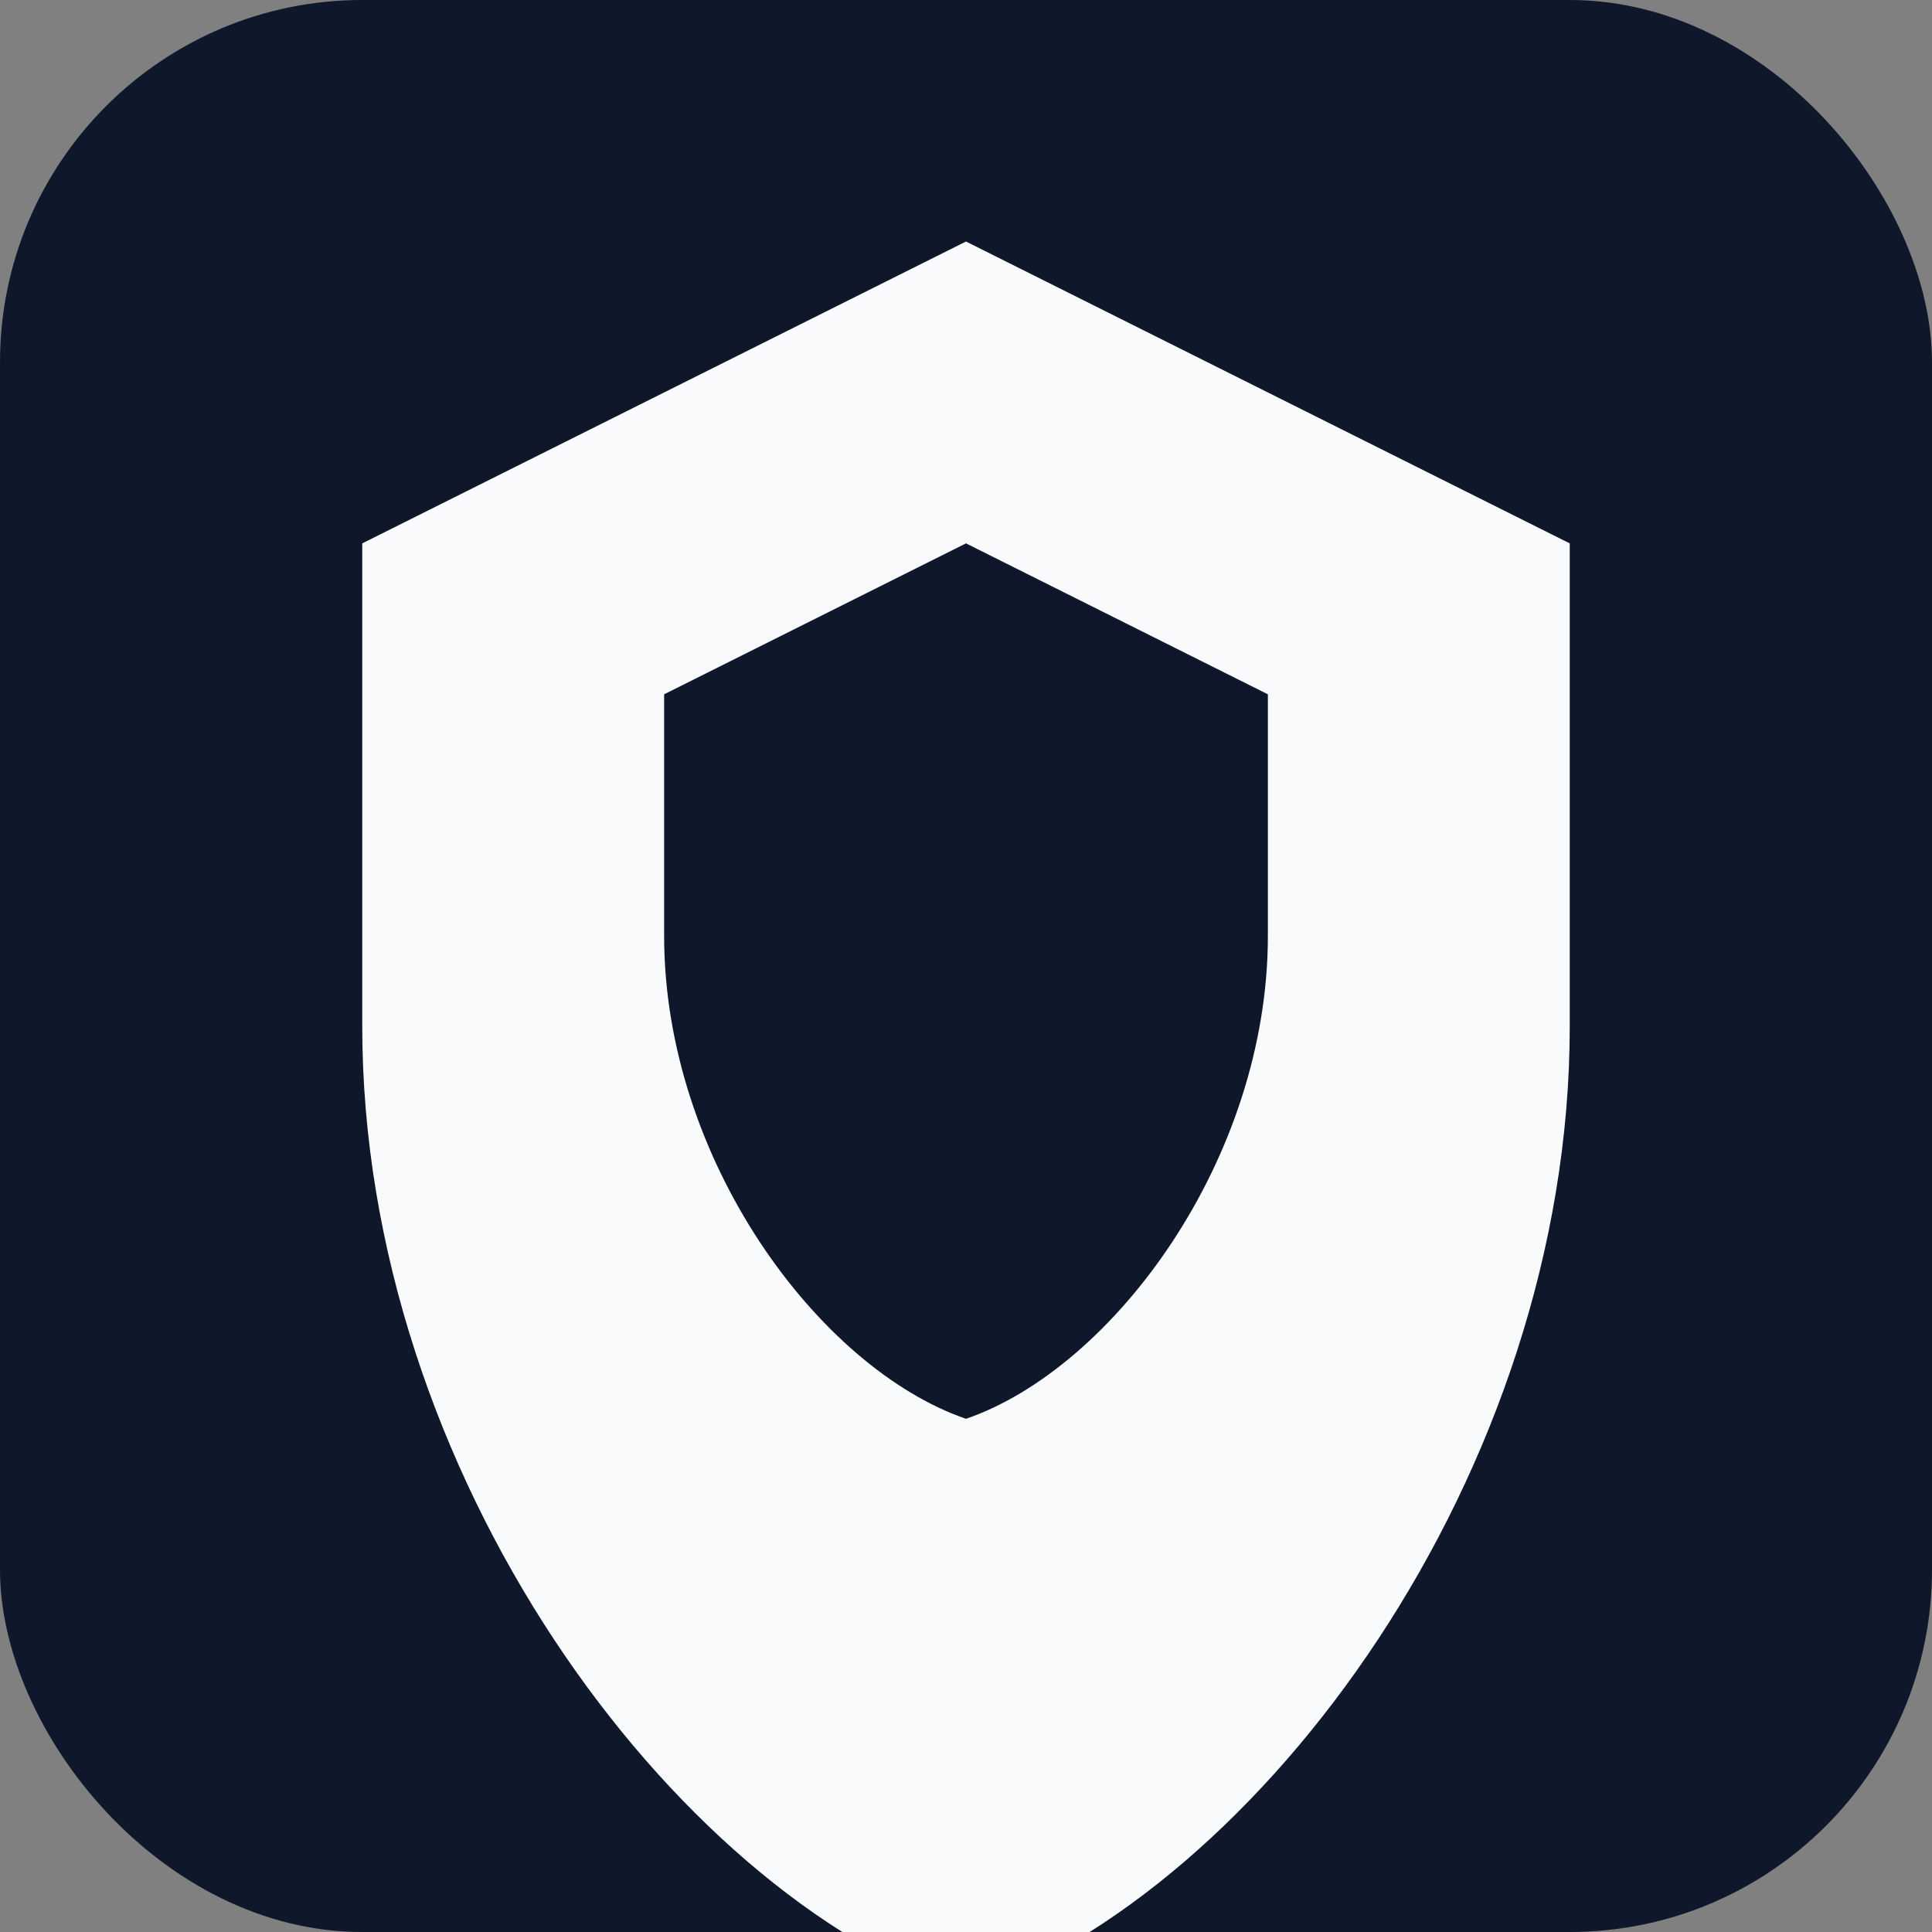
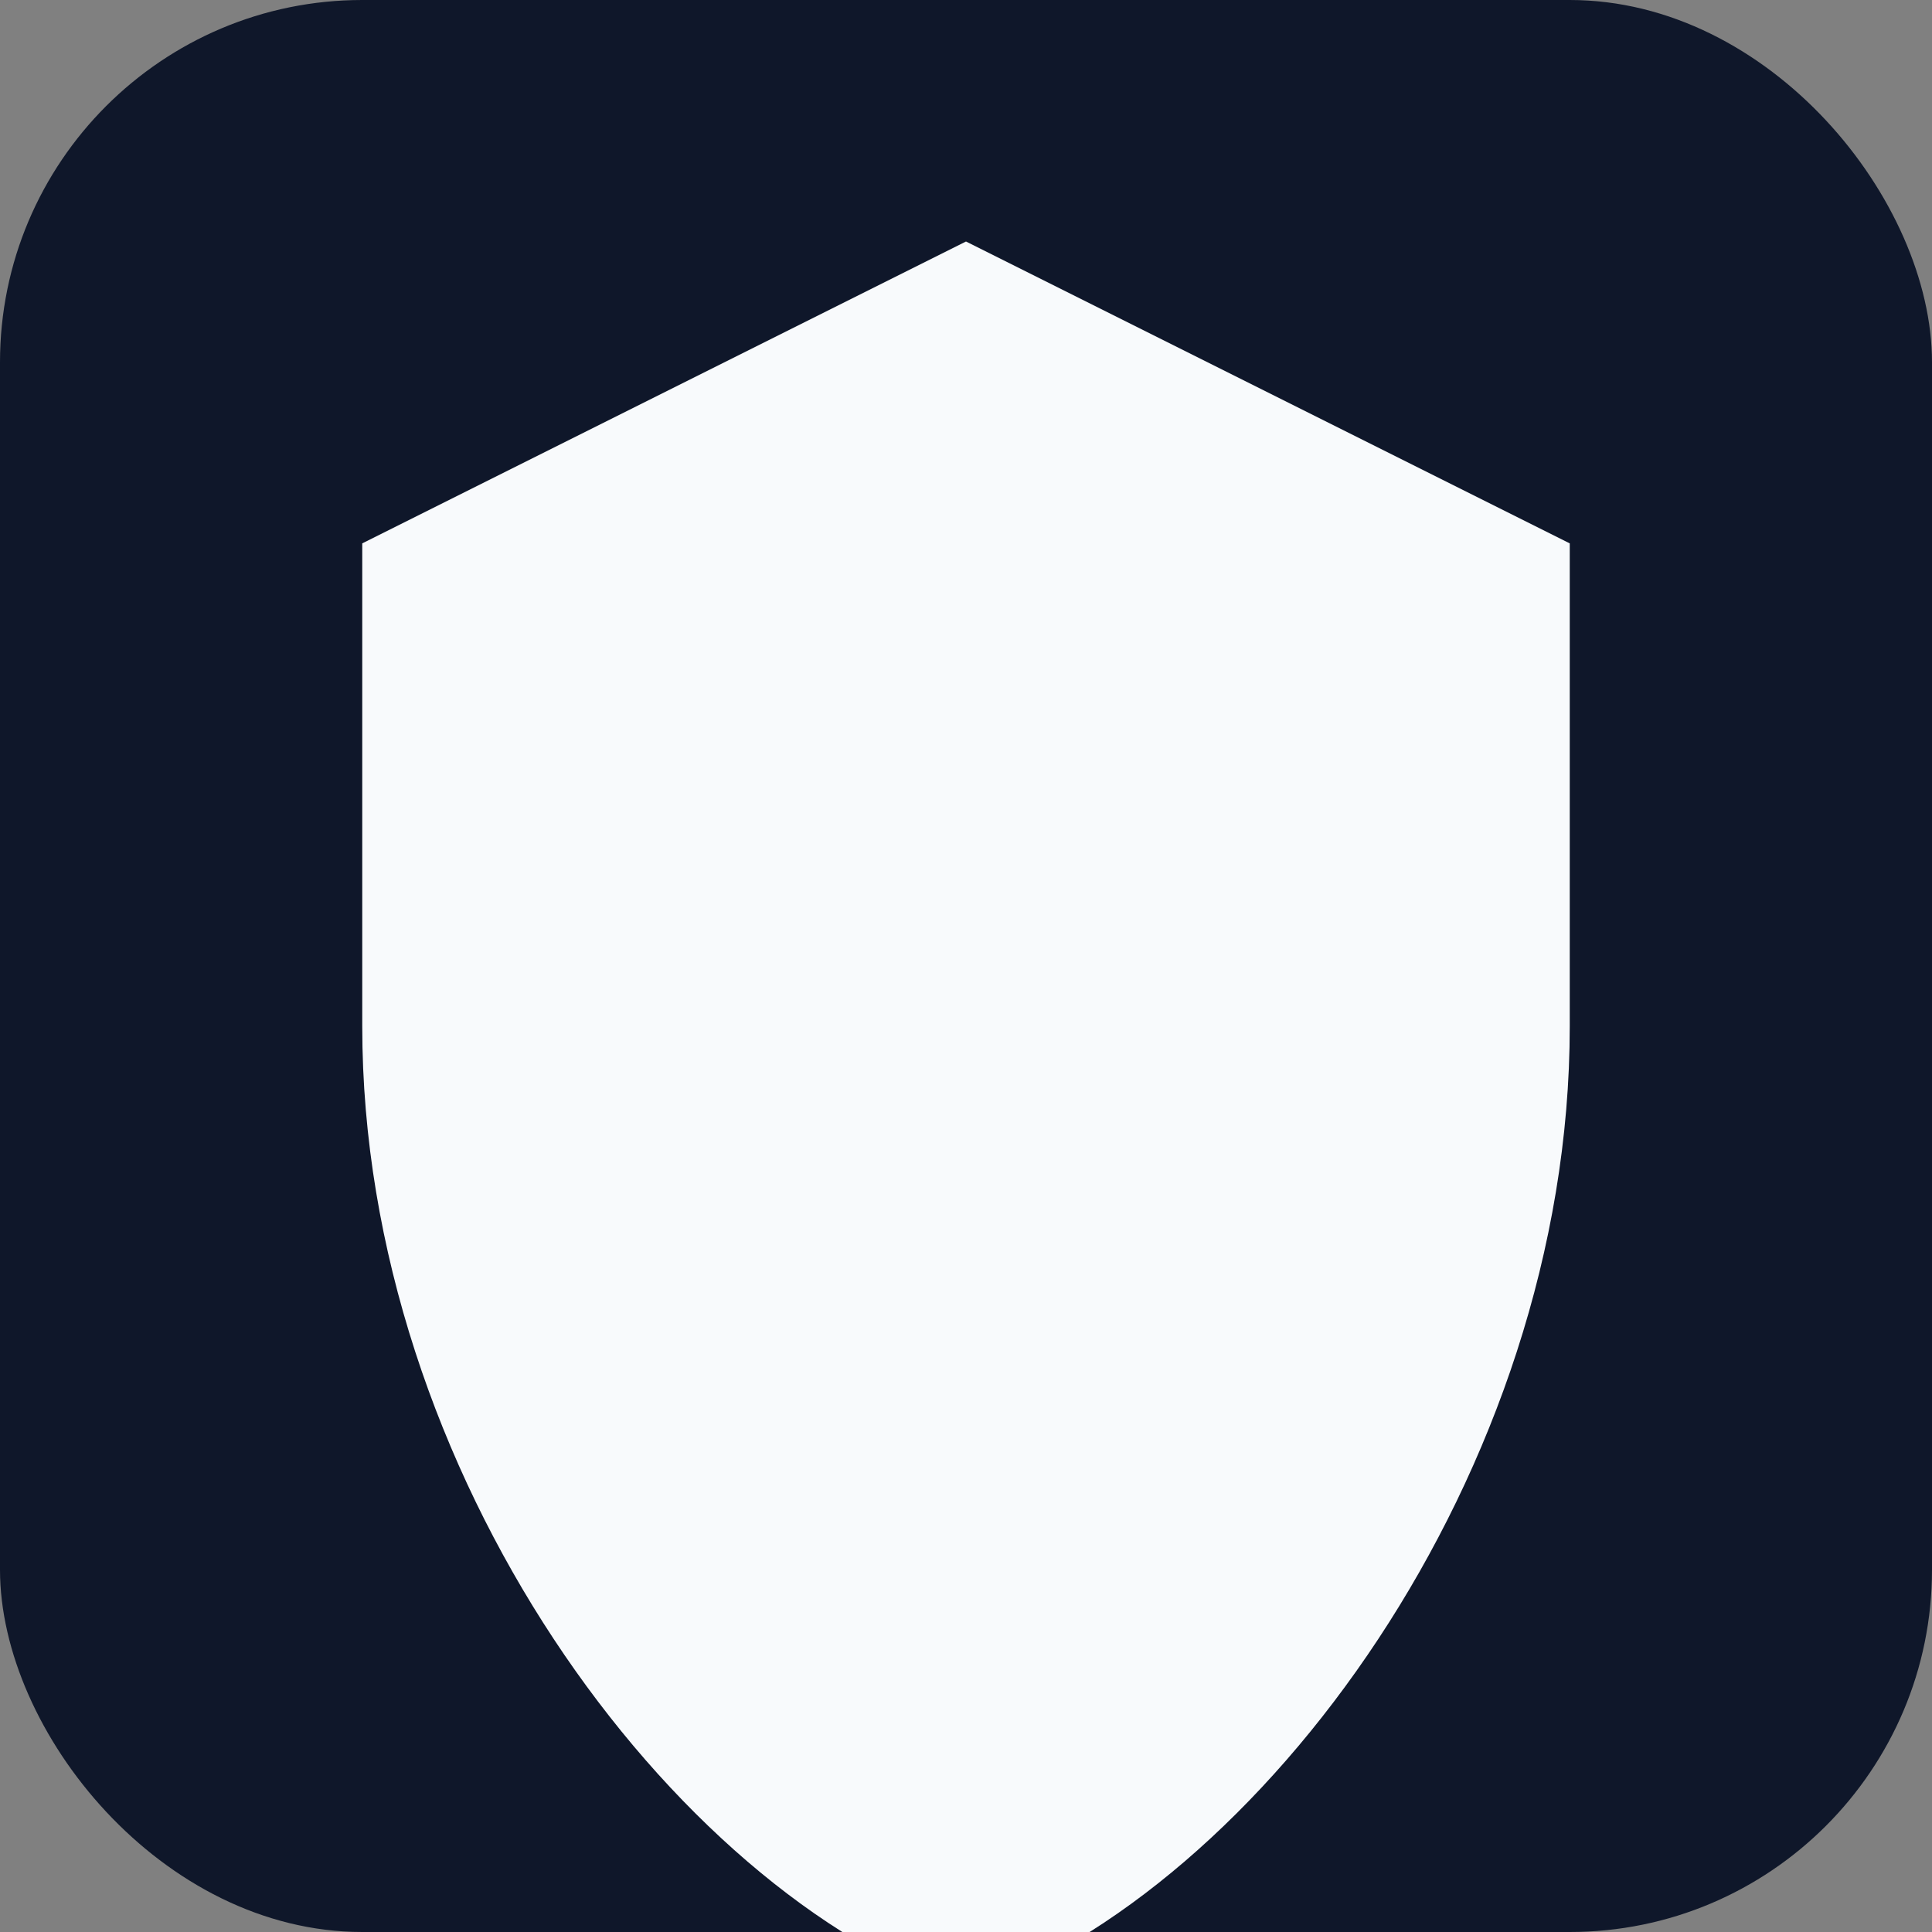
<svg xmlns="http://www.w3.org/2000/svg" viewBox="0 0 32 32">
  <rect x="0" y="0" width="32" height="32" fill="#808080" stroke="none" />
  <rect width="32" height="32" rx="6" fill="#0f172a" />
  <path d="M16 4L6 9v8c0 7.4 5.12 14.32 10 16 4.88-1.68 10-8.6 10-16V9l-10-5z" fill="#f8fafc" />
-   <path d="M16 9l-5 2.5v4c0 3.7 2.56 7.16 5 8 2.44-.84 5-4.3 5-8v-4L16 9z" fill="#0f172a" />
</svg>